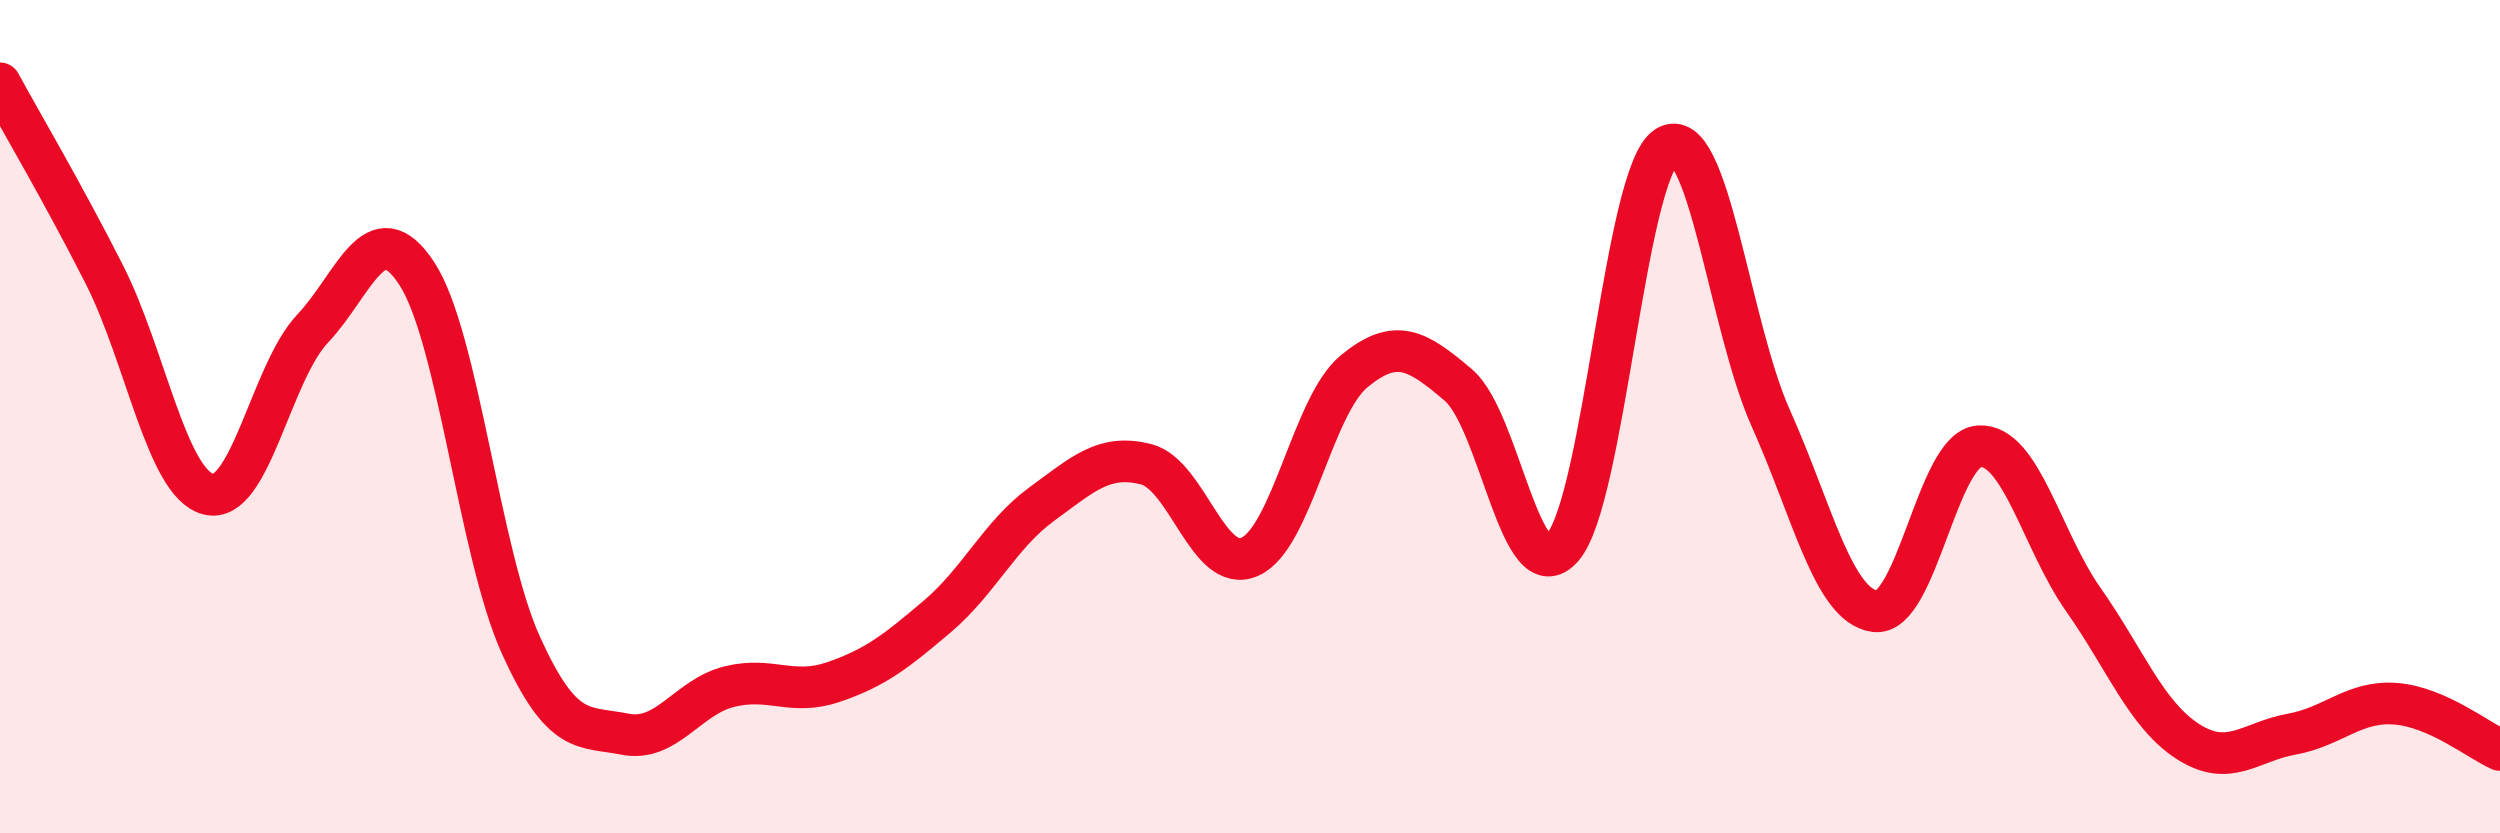
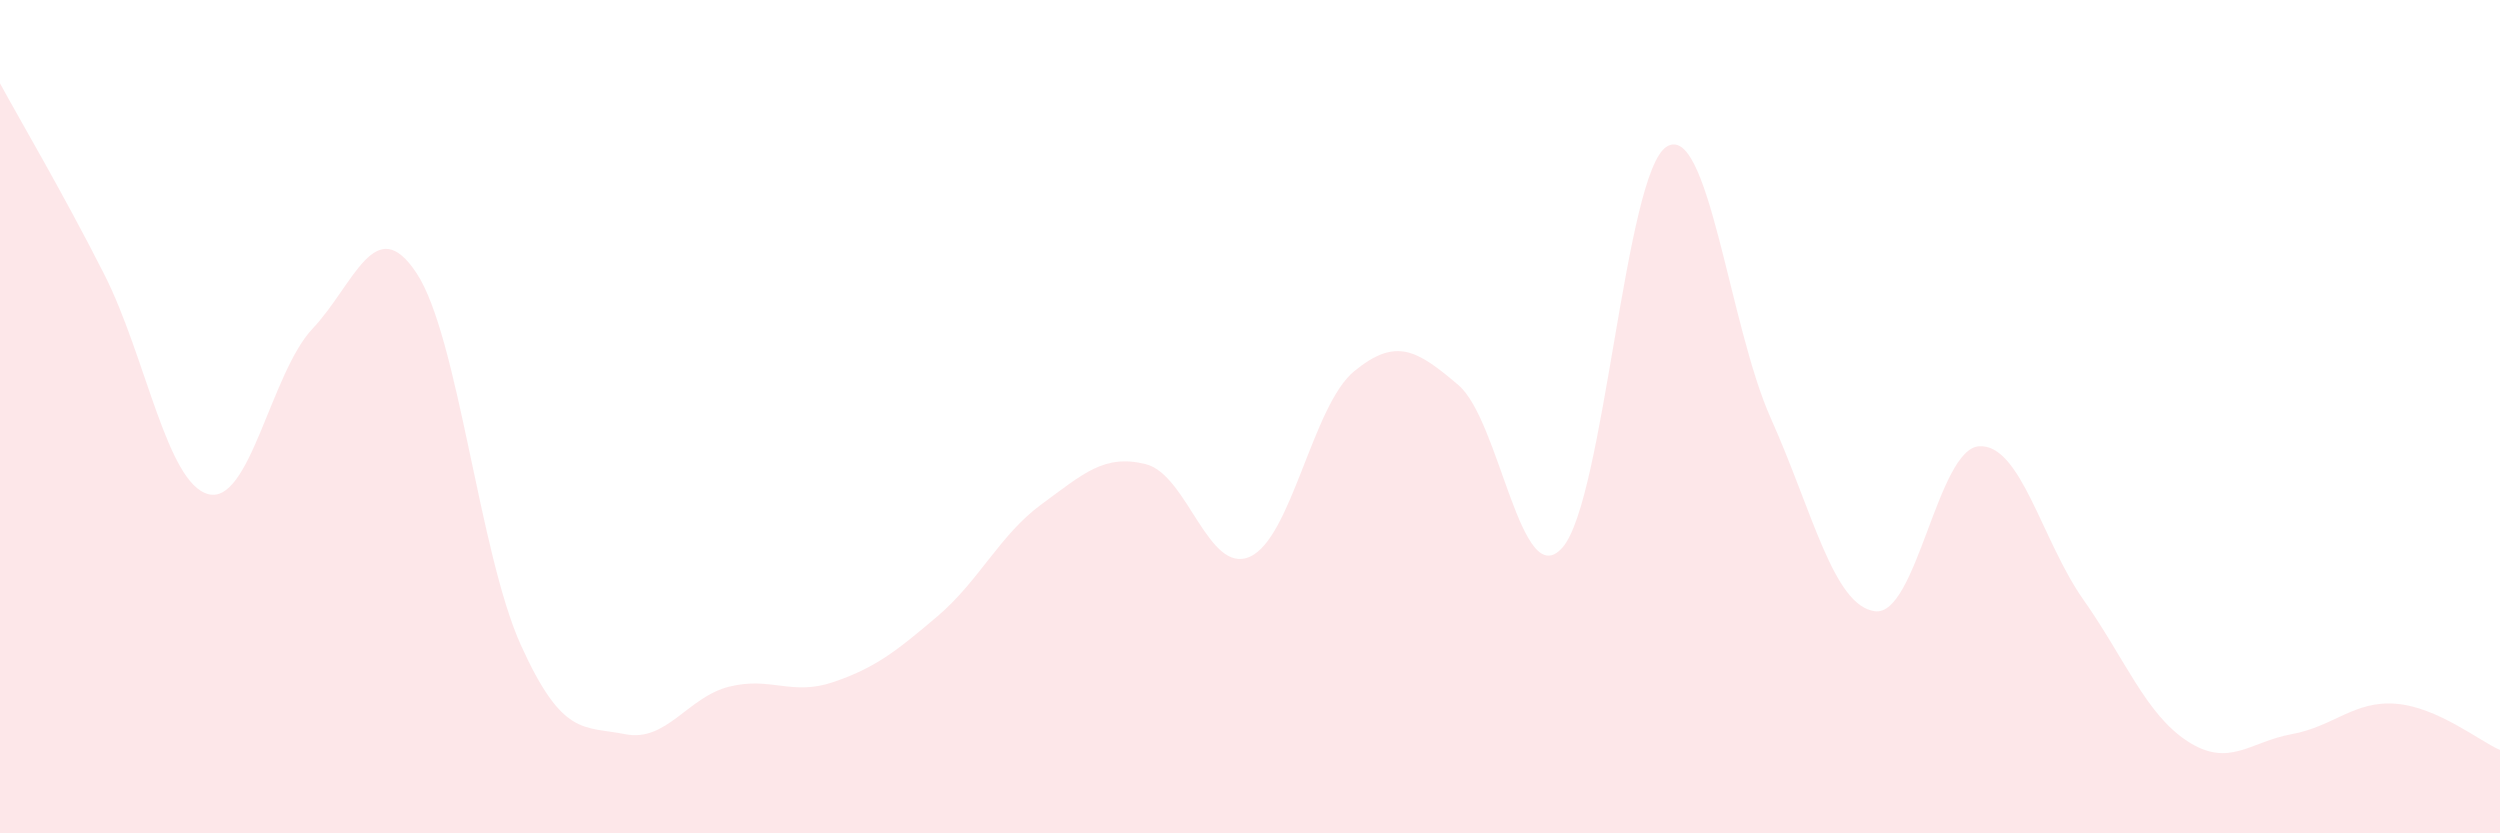
<svg xmlns="http://www.w3.org/2000/svg" width="60" height="20" viewBox="0 0 60 20">
  <path d="M 0,2 C 0.5,2.92 1.5,4.61 2.5,6.58 C 3.5,8.55 4,11.6 5,11.86 C 6,12.12 6.5,8.95 7.5,7.89 C 8.5,6.83 9,5.04 10,6.56 C 11,8.08 11.5,13.27 12.5,15.48 C 13.5,17.69 14,17.42 15,17.62 C 16,17.82 16.5,16.73 17.5,16.48 C 18.5,16.23 19,16.71 20,16.37 C 21,16.03 21.5,15.64 22.5,14.79 C 23.5,13.94 24,12.83 25,12.1 C 26,11.37 26.5,10.89 27.5,11.14 C 28.5,11.39 29,13.81 30,13.36 C 31,12.91 31.5,9.73 32.5,8.91 C 33.5,8.09 34,8.39 35,9.24 C 36,10.09 36.5,14.28 37.5,13.14 C 38.5,12 39,4.14 40,3.52 C 41,2.9 41.5,7.81 42.5,10.04 C 43.5,12.27 44,14.54 45,14.67 C 46,14.8 46.5,10.77 47.5,10.71 C 48.5,10.65 49,12.97 50,14.39 C 51,15.81 51.5,17.14 52.5,17.79 C 53.5,18.44 54,17.8 55,17.62 C 56,17.44 56.5,16.81 57.5,16.89 C 58.5,16.97 59.5,17.78 60,18L60 20L0 20Z" fill="#EB0A25" opacity="0.1" stroke-linecap="round" stroke-linejoin="round" />
-   <path d="M 0,2 C 0.5,2.92 1.5,4.61 2.5,6.58 C 3.5,8.55 4,11.6 5,11.86 C 6,12.12 6.5,8.95 7.5,7.89 C 8.5,6.83 9,5.04 10,6.56 C 11,8.08 11.5,13.27 12.5,15.48 C 13.5,17.69 14,17.42 15,17.62 C 16,17.82 16.5,16.73 17.5,16.48 C 18.5,16.23 19,16.71 20,16.37 C 21,16.03 21.5,15.64 22.5,14.79 C 23.5,13.94 24,12.83 25,12.1 C 26,11.37 26.5,10.89 27.5,11.14 C 28.5,11.39 29,13.81 30,13.36 C 31,12.91 31.5,9.73 32.5,8.91 C 33.5,8.09 34,8.39 35,9.24 C 36,10.09 36.5,14.28 37.5,13.14 C 38.5,12 39,4.14 40,3.52 C 41,2.9 41.5,7.81 42.5,10.04 C 43.5,12.27 44,14.54 45,14.67 C 46,14.8 46.5,10.77 47.5,10.71 C 48.5,10.65 49,12.97 50,14.39 C 51,15.81 51.5,17.14 52.5,17.79 C 53.5,18.44 54,17.8 55,17.62 C 56,17.44 56.5,16.81 57.5,16.89 C 58.5,16.97 59.5,17.78 60,18" stroke="#EB0A25" stroke-width="1" fill="none" stroke-linecap="round" stroke-linejoin="round" />
</svg>